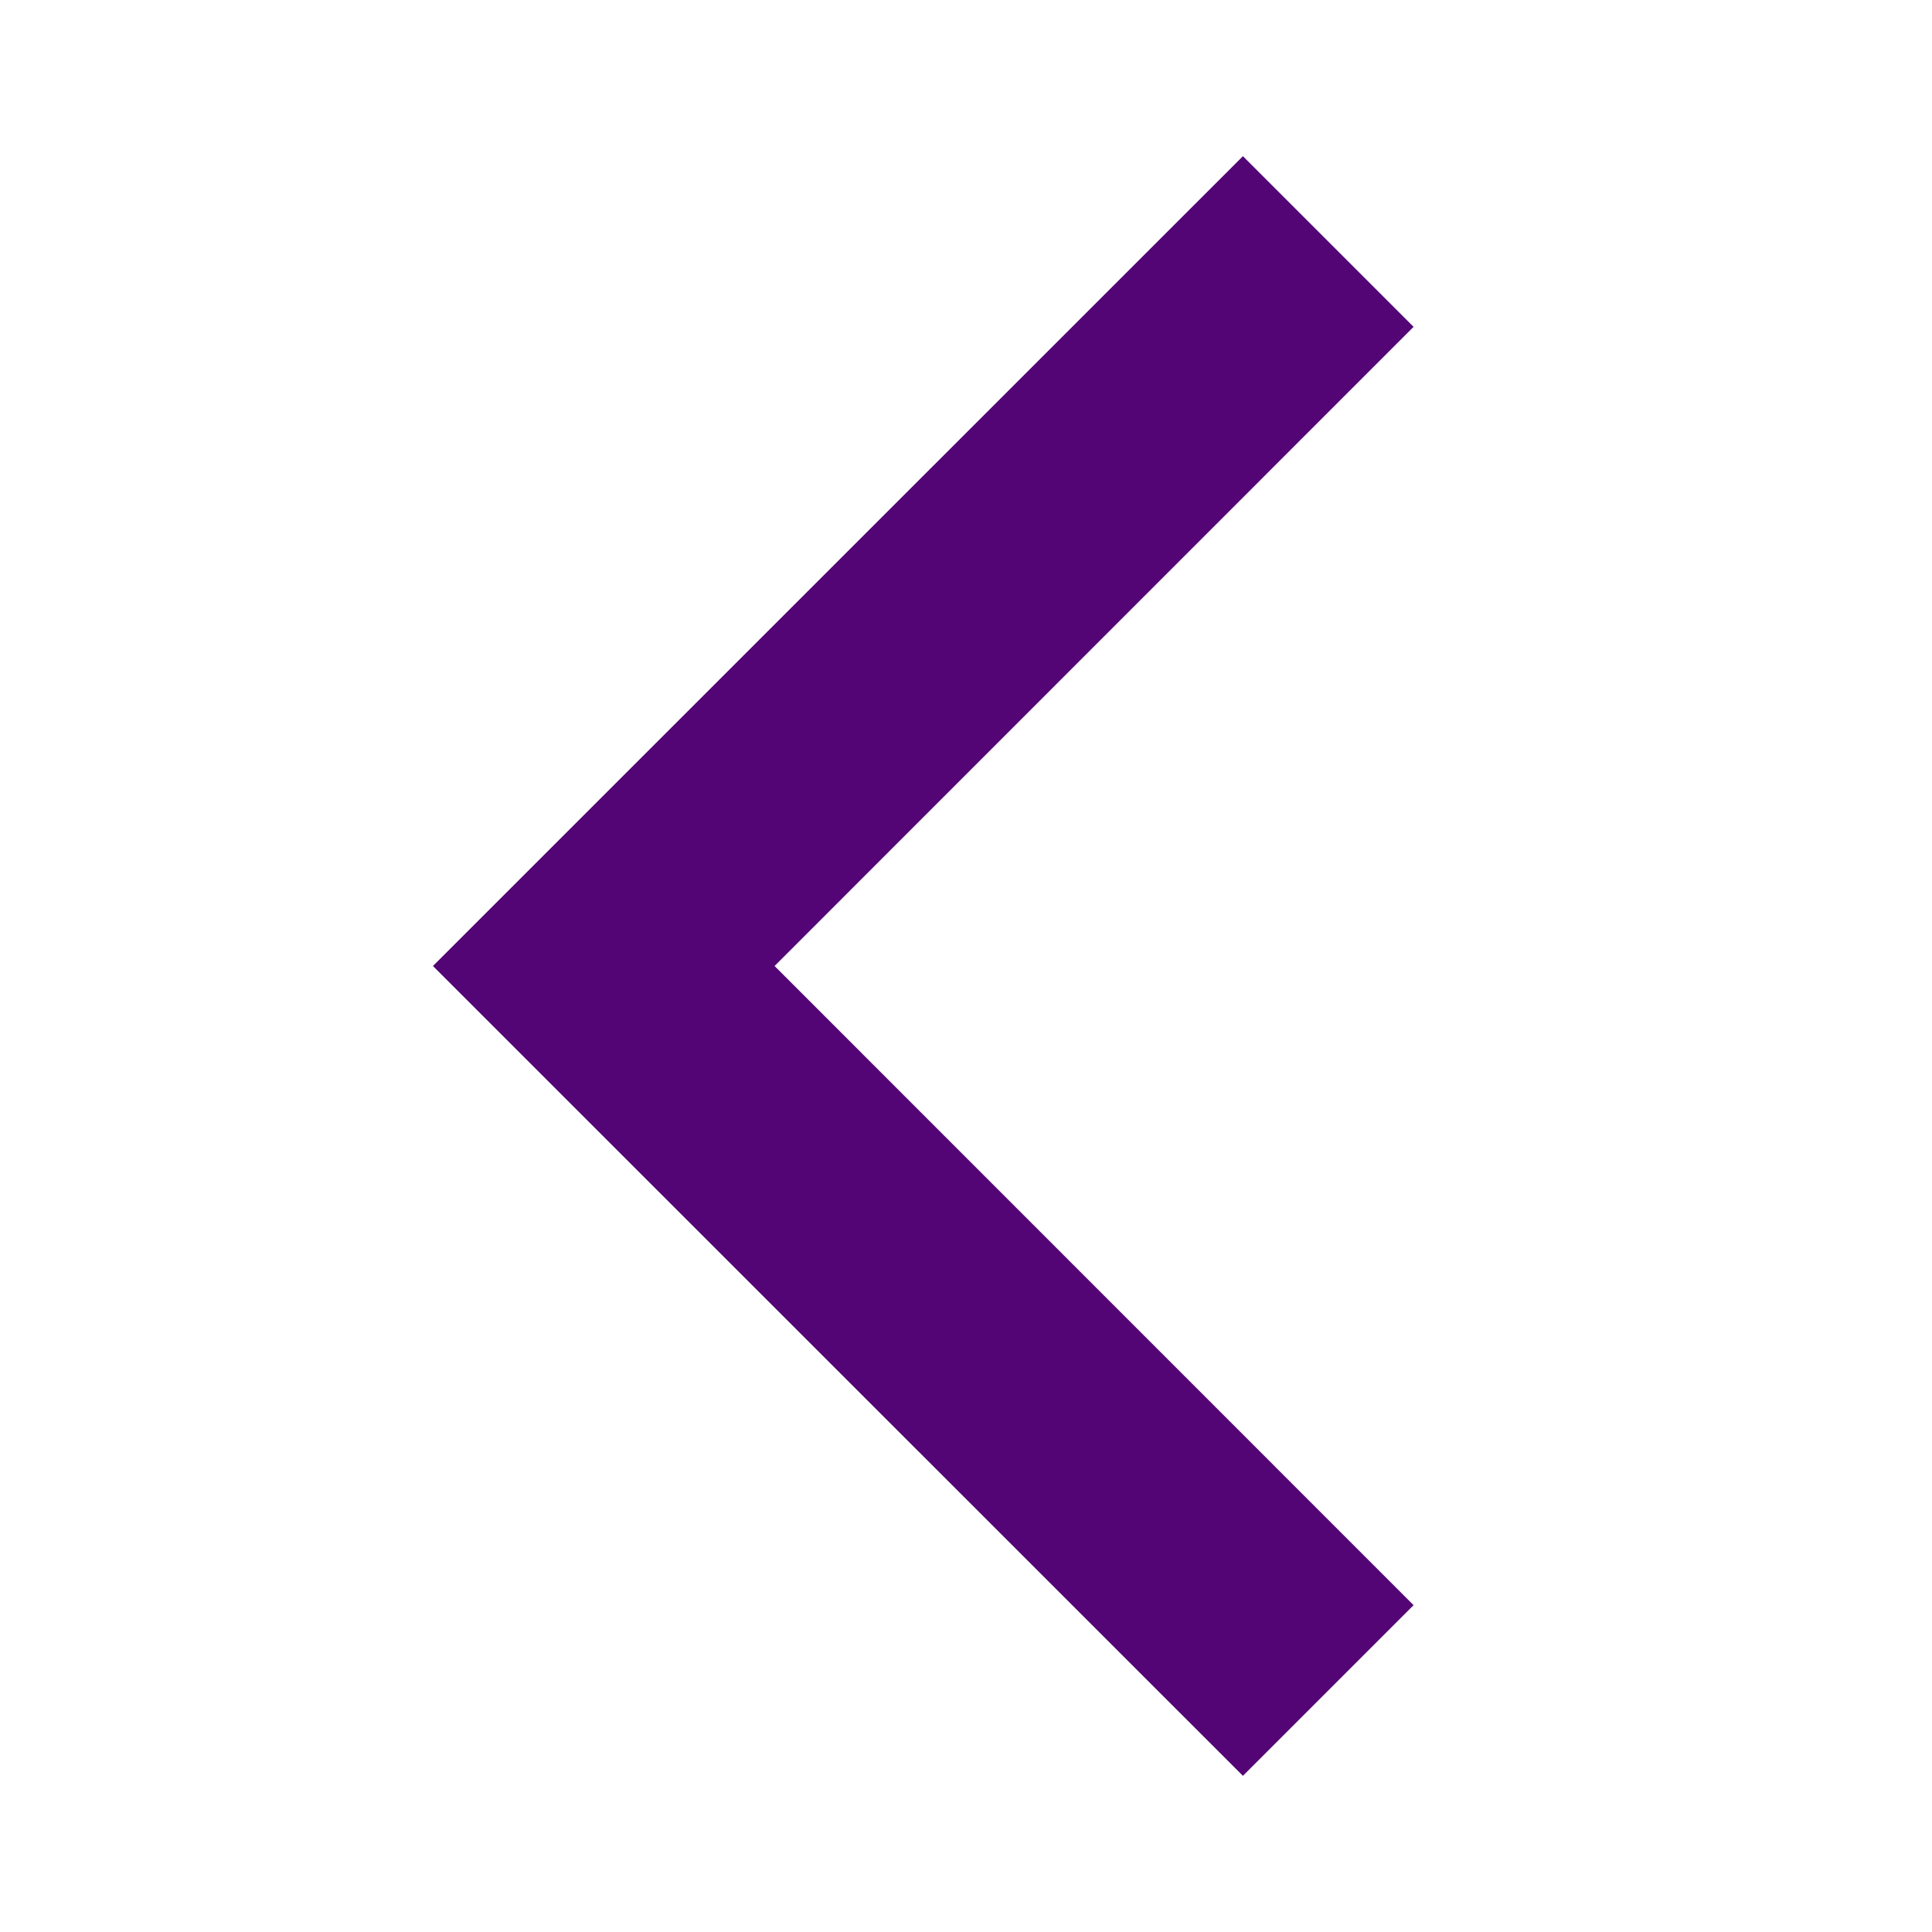
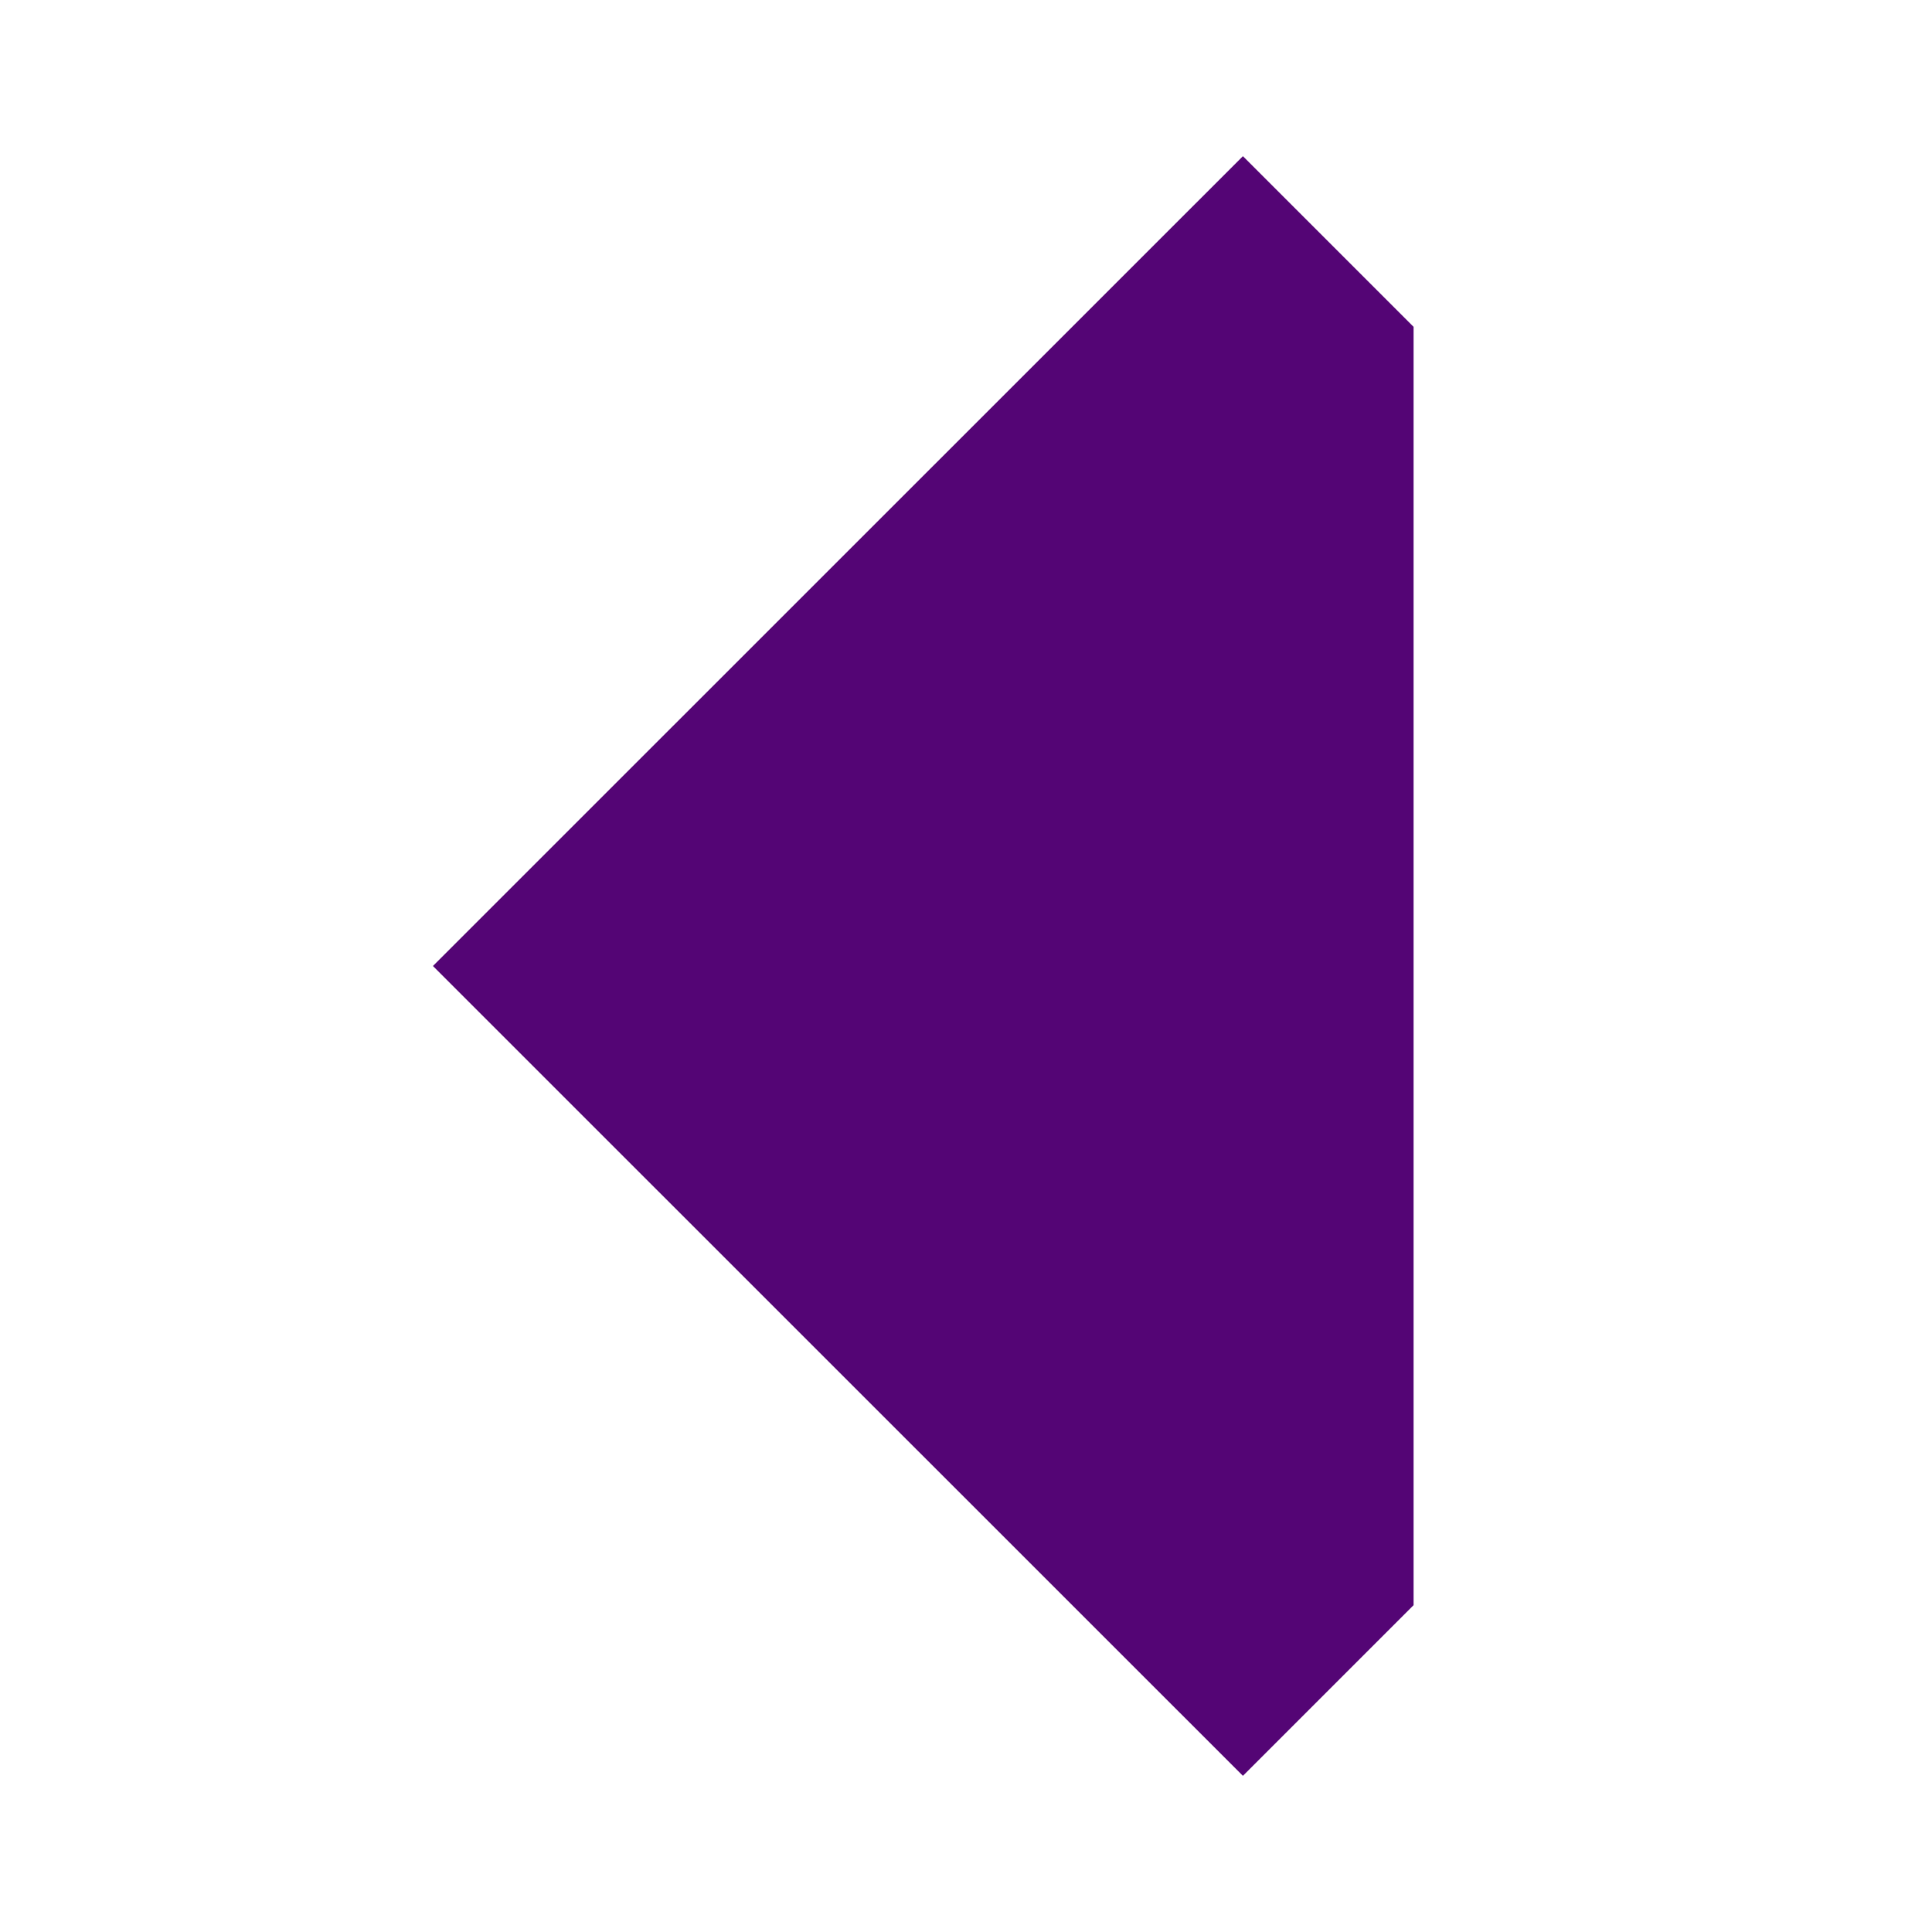
<svg xmlns="http://www.w3.org/2000/svg" width="12" height="12" viewBox="0 0 12 12" fill="none">
-   <path fill-rule="evenodd" clip-rule="evenodd" d="M8.78 9.97L7.72 11.03L2.689 6L7.72 0.97L8.78 2.03L4.811 6L8.78 9.97Z" fill="#540575" />
+   <path fill-rule="evenodd" clip-rule="evenodd" d="M8.78 9.97L7.72 11.03L2.689 6L7.72 0.97L8.78 2.03L8.78 9.97Z" fill="#540575" />
</svg>